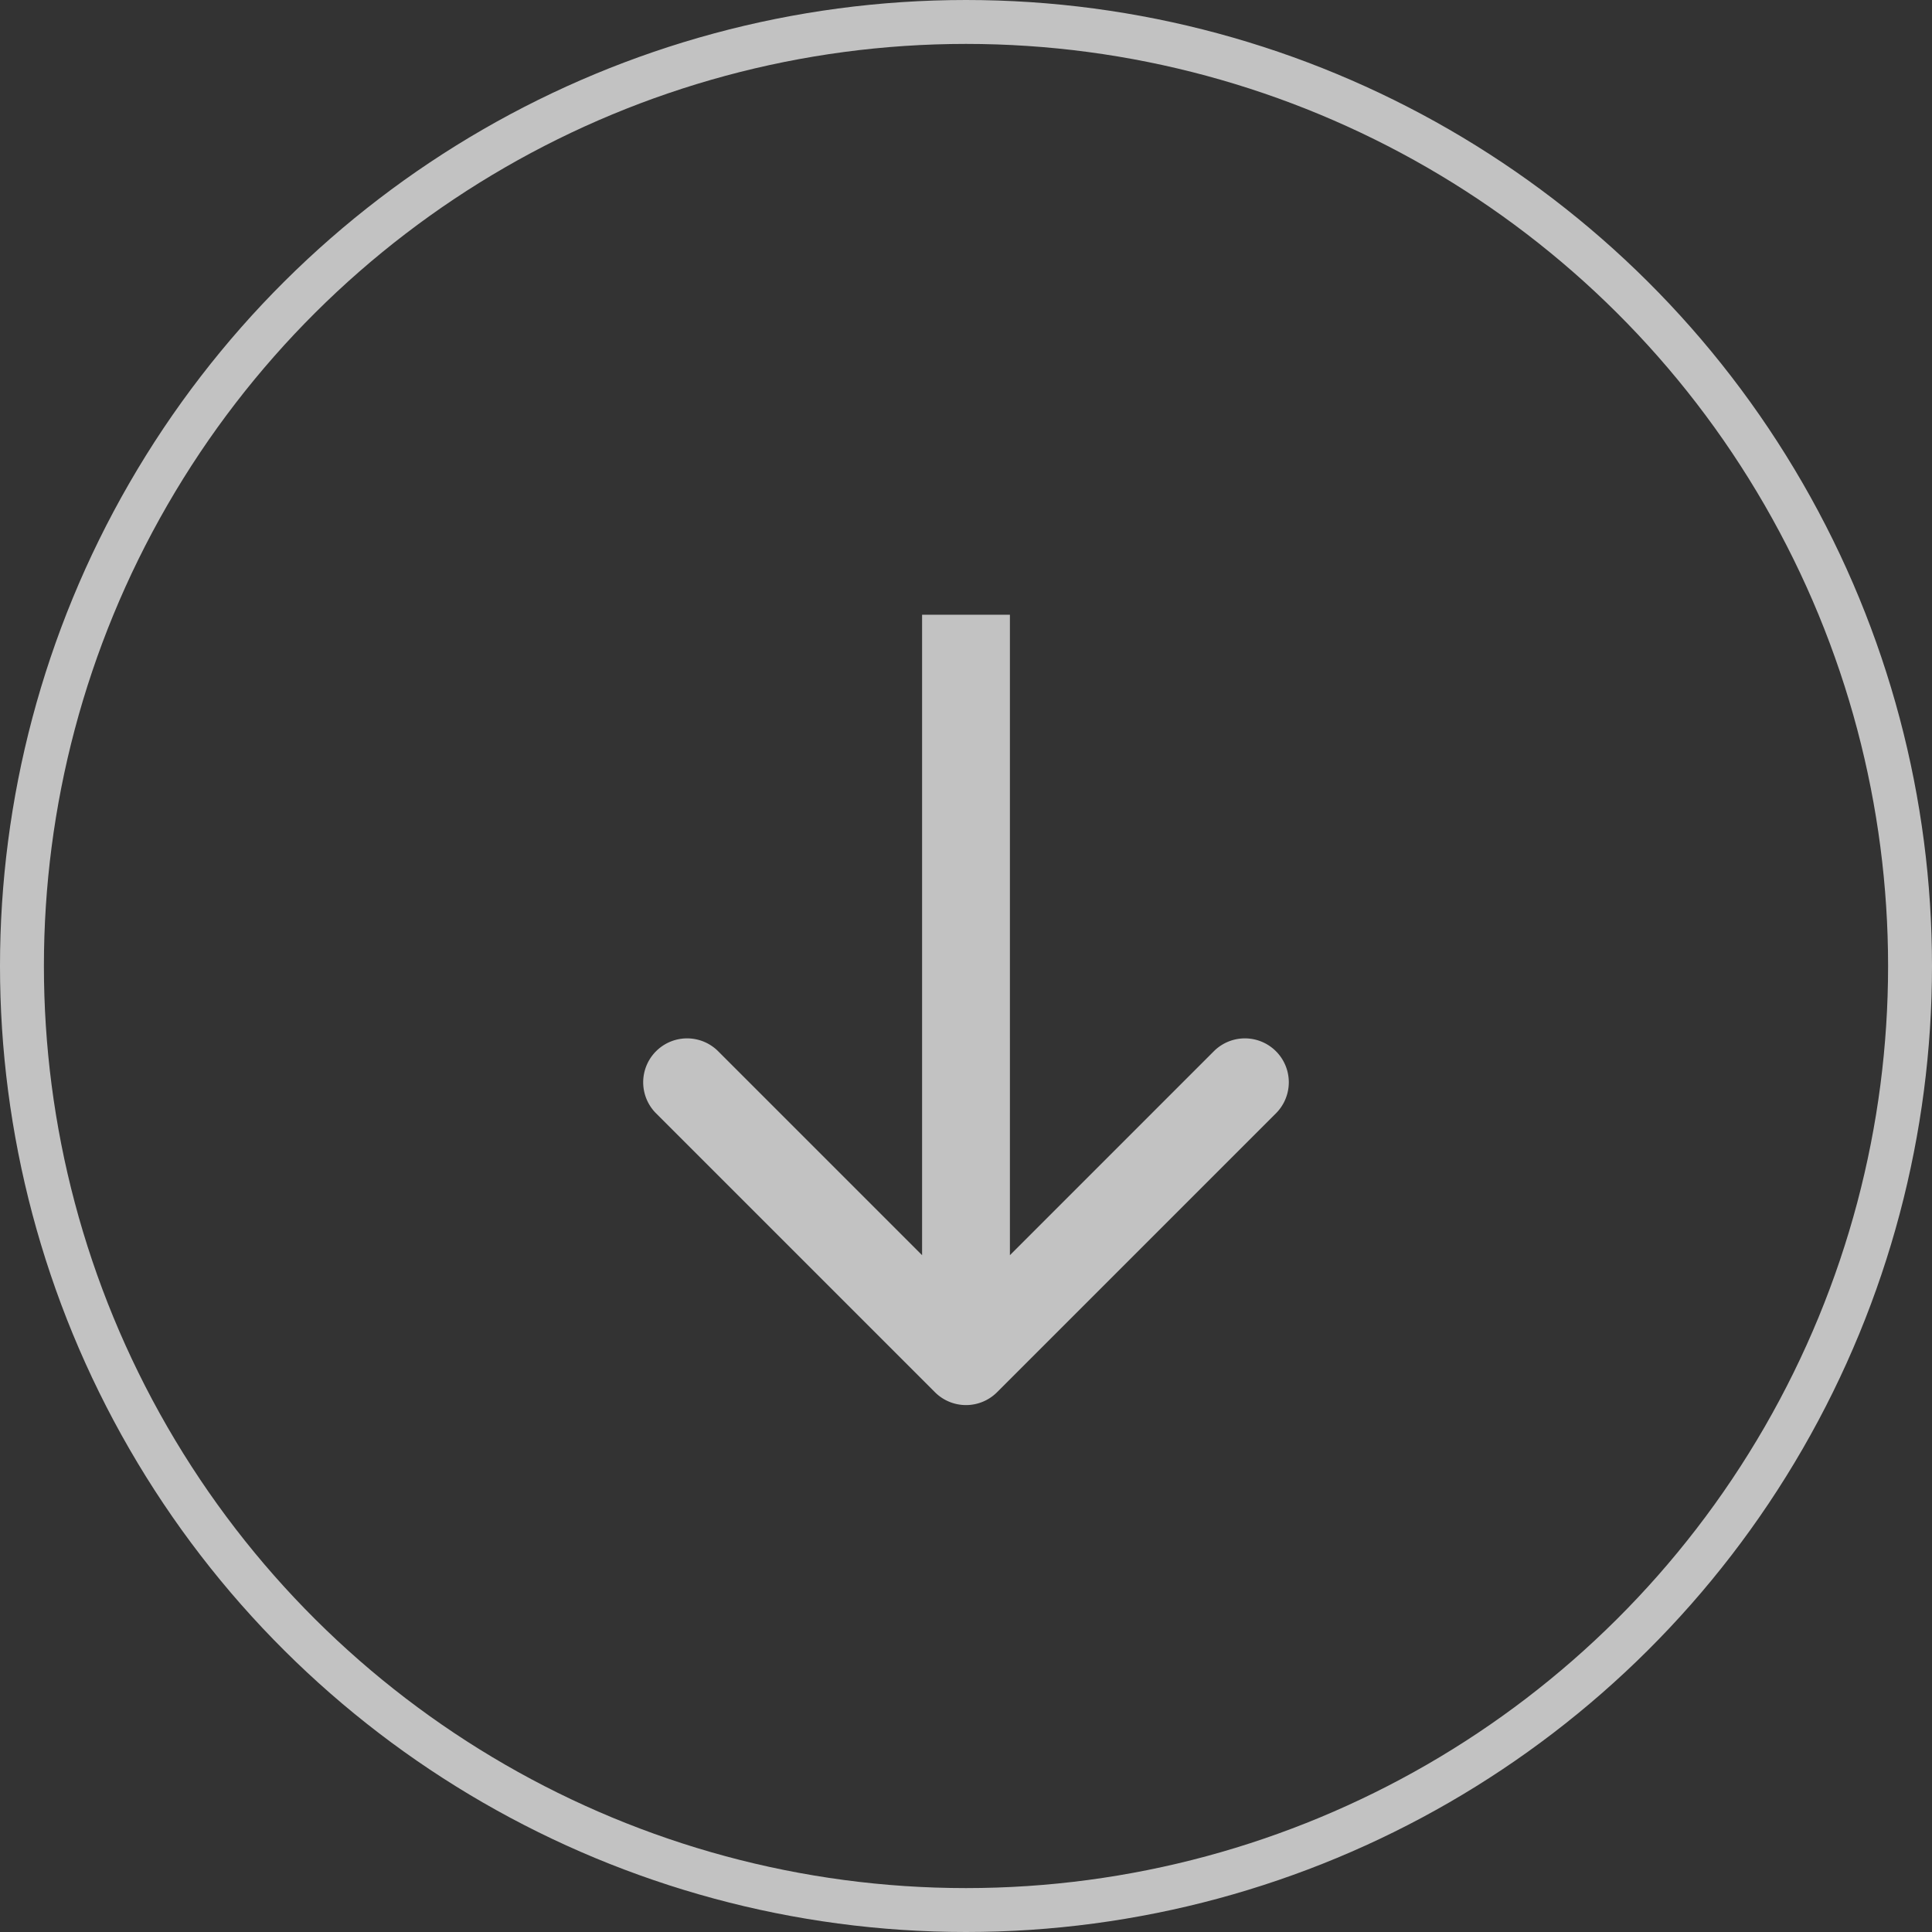
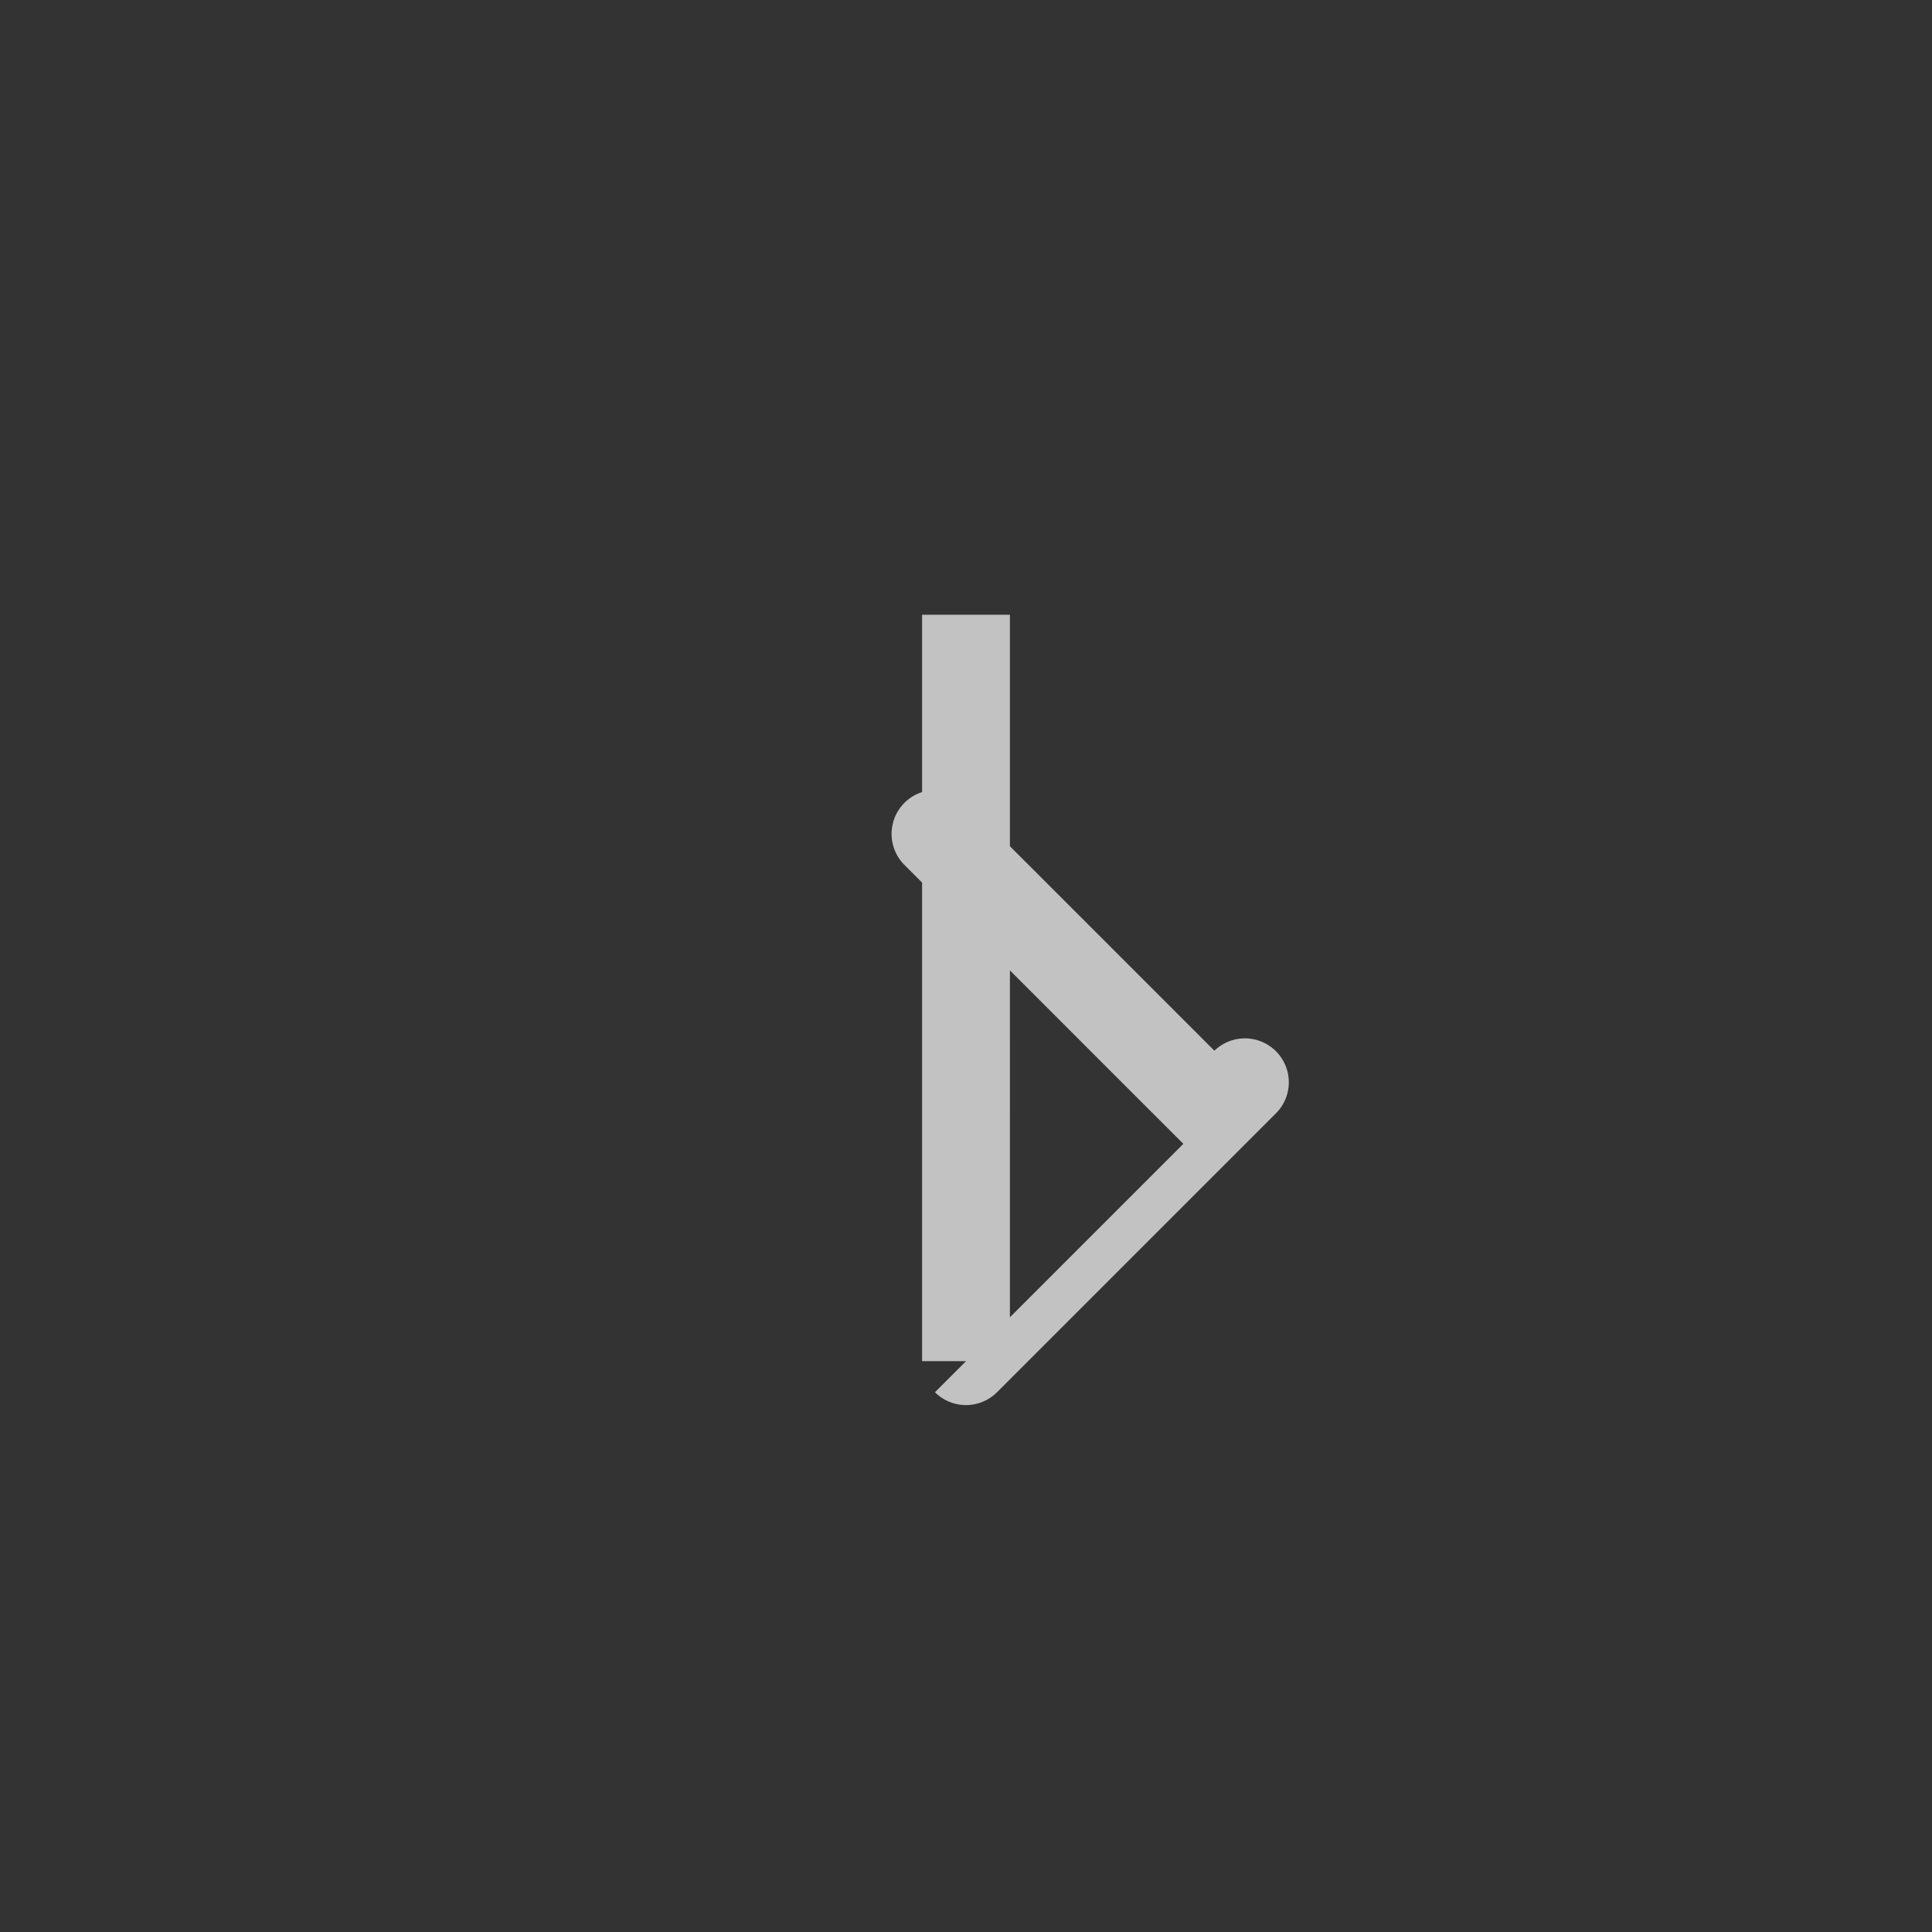
<svg xmlns="http://www.w3.org/2000/svg" width="44" height="44" viewBox="0 0 44 44" fill="none">
  <rect x="0" y="0" width="44" height="44" fill="#333333" stroke="none" />
-   <path d="M21.293 31.707a1 1 0 001.414 0l6.364-6.364a1 1 0 00-1.414-1.414L22 29.586l-5.657-5.657a1 1 0 00-1.414 1.414l6.364 6.364zM21 14v17h2V14h-2z" fill="#fff" fill-opacity=".7" />
-   <circle cx="22" cy="22" r="21.5" transform="rotate(90 22 22)" stroke="#fff" stroke-opacity=".7" />
+   <path d="M21.293 31.707a1 1 0 001.414 0l6.364-6.364a1 1 0 00-1.414-1.414l-5.657-5.657a1 1 0 00-1.414 1.414l6.364 6.364zM21 14v17h2V14h-2z" fill="#fff" fill-opacity=".7" />
</svg>